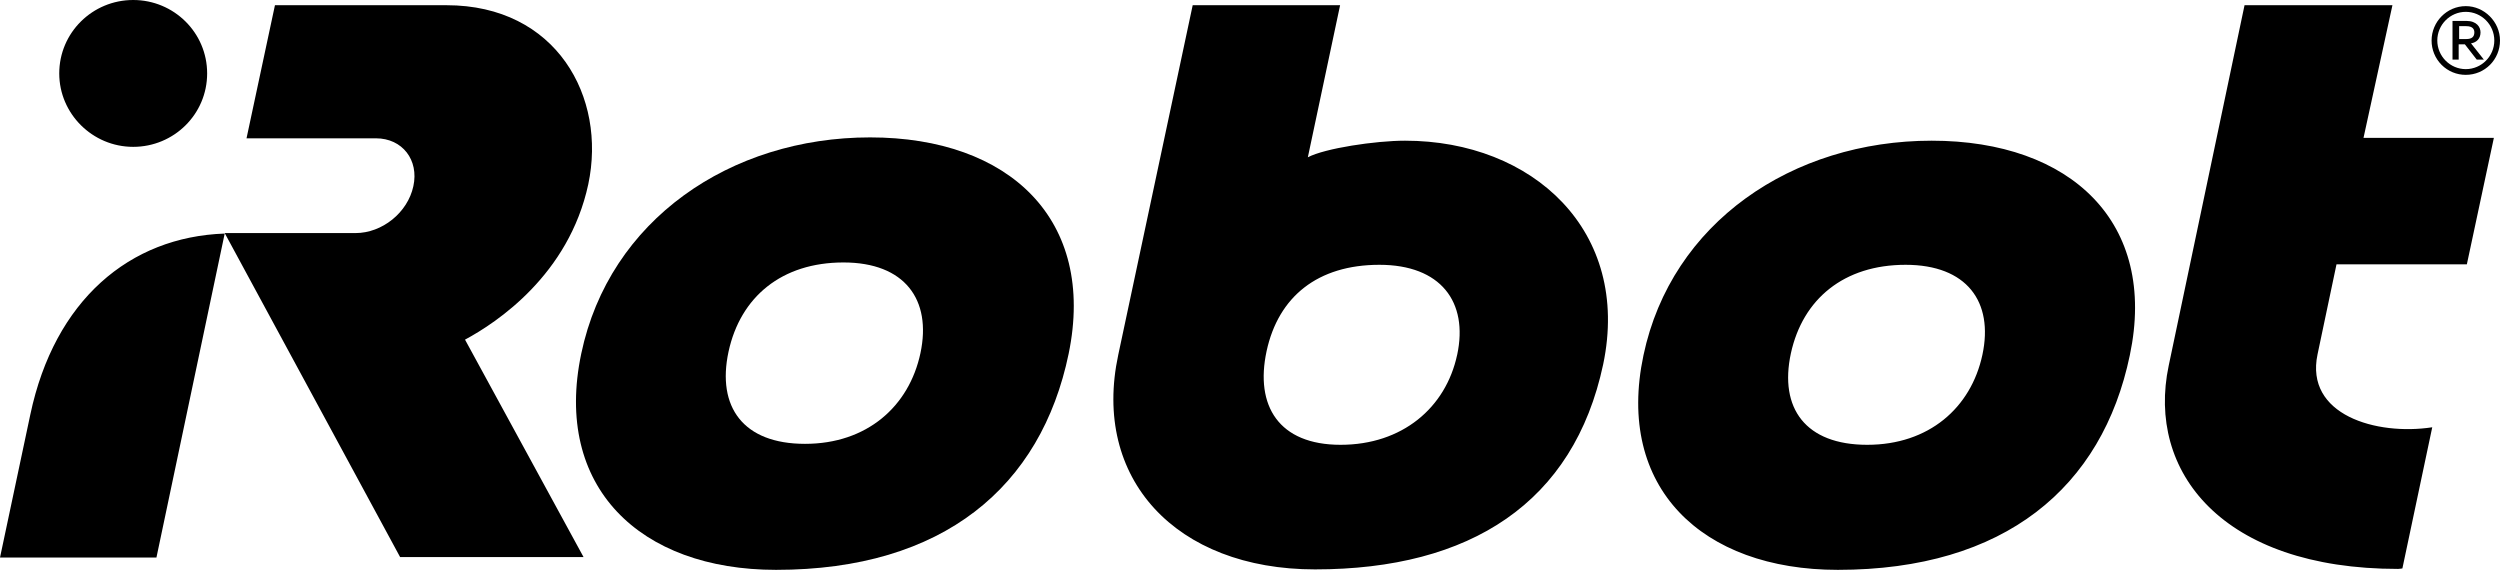
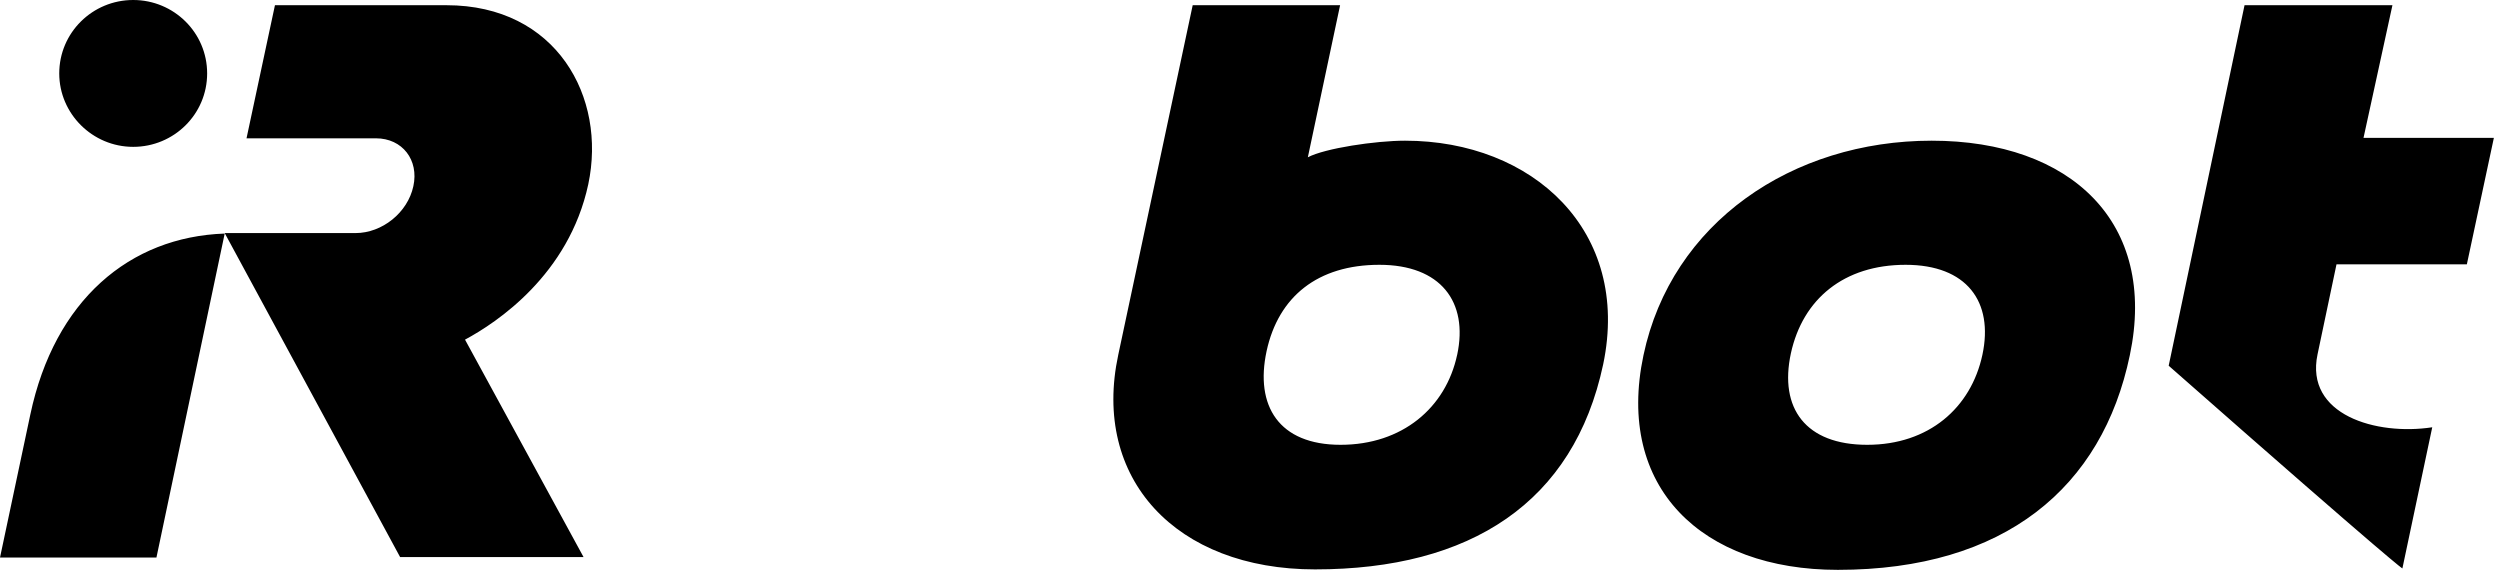
<svg xmlns="http://www.w3.org/2000/svg" width="408px" height="93px" viewBox="0 0 408 93" version="1.1">
  <title>Group 21</title>
  <g id="Page-1" stroke="none" stroke-width="1" fill="none" fill-rule="evenodd">
    <g id="Artboard" transform="translate(-10133, -3471)" fill="#000000" fill-rule="nonzero">
      <g id="Group-21" transform="translate(10133, 3471)">
-         <path d="M96.006,30.074 C99.022,15.849 90.824,0.851 72.872,0.851 L44.872,0.851 L40.232,22.573 L61.352,22.573 C65.683,22.573 68.392,26.131 67.461,30.384 C66.535,34.711 62.357,38.038 58.024,38.038 L36.671,38.038 L65.298,90.913 L95.236,90.913 L75.891,55.429 C81.076,52.647 92.834,44.84 96.006,30.074 Z M4.951,67.642 L0,90.995 L25.53,90.995 L36.671,38.116 C21.121,38.657 8.896,49.014 4.951,67.645 L4.951,67.642 Z M21.738,23.966 C28.392,23.966 33.806,18.631 33.806,11.981 C33.806,5.335 28.388,0 21.738,0 C15.087,0 9.669,5.335 9.669,11.985 C9.669,18.556 15.087,23.966 21.738,23.966 Z M390.445,0.851 L366.309,0.851 L353.93,59.685 C350.295,76.923 362.595,92.847 391.371,92.847 C391.607,92.847 392.07,92.768 392.07,92.768 L396.942,69.732 C387.814,71.125 376.131,67.723 378.223,57.826 L381.317,43.138 L402.591,43.138 L407,22.498 L385.726,22.498 L390.445,0.851 Z M237.808,57.904 C235.955,66.562 228.837,72.592 218.779,72.592 C208.721,72.592 204.776,66.252 206.711,57.284 C208.643,48.395 215.066,43.216 225.123,43.216 C235.103,43.216 239.665,49.243 237.812,57.904 L237.808,57.904 Z M229.301,22.961 C224.503,22.961 216.227,24.197 213.44,25.668 L218.704,0.851 L194.647,0.851 L182.5,57.904 C178.166,78.081 191.86,92.925 214.606,92.925 C239.979,92.925 256.844,82.023 261.641,59.45 C266.207,37.649 250.115,22.961 229.304,22.961 L229.301,22.961 Z M323.528,57.904 C321.672,66.562 314.786,72.592 304.728,72.592 C294.67,72.592 290.339,66.637 292.271,57.669 C294.207,48.783 300.939,43.216 310.994,43.216 C320.977,43.216 325.385,49.243 323.528,57.904 Z M315.249,22.961 C292.506,22.961 272.779,36.335 268.214,57.979 C263.648,79.548 277.73,93 299.934,93 C327.164,93 343.099,79.551 347.586,57.979 C352.152,36.335 337.992,22.961 315.249,22.961 Z" id="Shape" />
-         <path d="M150.216,57.634 C148.359,66.359 141.458,72.435 131.379,72.435 C121.299,72.435 116.959,66.434 118.895,57.397 C120.835,48.443 127.578,42.833 137.658,42.833 C147.662,42.833 152.077,48.906 150.216,57.634 L150.216,57.634 Z M142.001,22.423 C119.206,22.423 99.436,35.899 94.861,57.71 C90.285,79.444 104.397,93 126.65,93 C153.938,93 169.911,79.448 174.408,57.71 C178.905,35.899 164.793,22.423 142.001,22.423 L142.001,22.423 Z M402.496,4.27 L401.332,4.27 L401.332,6.373 L402.496,6.373 C403.425,6.373 403.814,5.985 403.814,5.282 C403.814,4.815 403.582,4.27 402.496,4.27 Z M405.364,9.725 L404.203,9.725 L402.264,7.231 L401.256,7.231 L401.256,9.725 L400.249,9.725 L400.249,3.412 L402.496,3.412 C404.203,3.412 404.821,4.427 404.821,5.282 C404.821,6.294 404.203,6.918 403.271,7.076 L405.364,9.725 Z M402.417,11.282 C404.978,11.282 407.071,9.179 407.071,6.606 C407.071,4.036 404.978,1.933 402.417,1.933 C399.86,1.933 397.767,4.036 397.767,6.606 C397.767,9.179 399.86,11.282 402.417,11.282 Z M402.417,1 C405.443,1 408,3.57 408,6.606 C408,9.725 405.521,12.216 402.417,12.216 C400.935,12.222 399.511,11.633 398.463,10.58 C397.414,9.526 396.828,8.096 396.835,6.606 C396.835,3.57 399.317,1 402.417,1 L402.417,1 Z" id="Shape" />
+         <path d="M96.006,30.074 C99.022,15.849 90.824,0.851 72.872,0.851 L44.872,0.851 L40.232,22.573 L61.352,22.573 C65.683,22.573 68.392,26.131 67.461,30.384 C66.535,34.711 62.357,38.038 58.024,38.038 L36.671,38.038 L65.298,90.913 L95.236,90.913 L75.891,55.429 C81.076,52.647 92.834,44.84 96.006,30.074 Z M4.951,67.642 L0,90.995 L25.53,90.995 L36.671,38.116 C21.121,38.657 8.896,49.014 4.951,67.645 L4.951,67.642 Z M21.738,23.966 C28.392,23.966 33.806,18.631 33.806,11.981 C33.806,5.335 28.388,0 21.738,0 C15.087,0 9.669,5.335 9.669,11.985 C9.669,18.556 15.087,23.966 21.738,23.966 Z M390.445,0.851 L366.309,0.851 L353.93,59.685 C391.607,92.847 392.07,92.768 392.07,92.768 L396.942,69.732 C387.814,71.125 376.131,67.723 378.223,57.826 L381.317,43.138 L402.591,43.138 L407,22.498 L385.726,22.498 L390.445,0.851 Z M237.808,57.904 C235.955,66.562 228.837,72.592 218.779,72.592 C208.721,72.592 204.776,66.252 206.711,57.284 C208.643,48.395 215.066,43.216 225.123,43.216 C235.103,43.216 239.665,49.243 237.812,57.904 L237.808,57.904 Z M229.301,22.961 C224.503,22.961 216.227,24.197 213.44,25.668 L218.704,0.851 L194.647,0.851 L182.5,57.904 C178.166,78.081 191.86,92.925 214.606,92.925 C239.979,92.925 256.844,82.023 261.641,59.45 C266.207,37.649 250.115,22.961 229.304,22.961 L229.301,22.961 Z M323.528,57.904 C321.672,66.562 314.786,72.592 304.728,72.592 C294.67,72.592 290.339,66.637 292.271,57.669 C294.207,48.783 300.939,43.216 310.994,43.216 C320.977,43.216 325.385,49.243 323.528,57.904 Z M315.249,22.961 C292.506,22.961 272.779,36.335 268.214,57.979 C263.648,79.548 277.73,93 299.934,93 C327.164,93 343.099,79.551 347.586,57.979 C352.152,36.335 337.992,22.961 315.249,22.961 Z" id="Shape" />
      </g>
    </g>
  </g>
</svg>